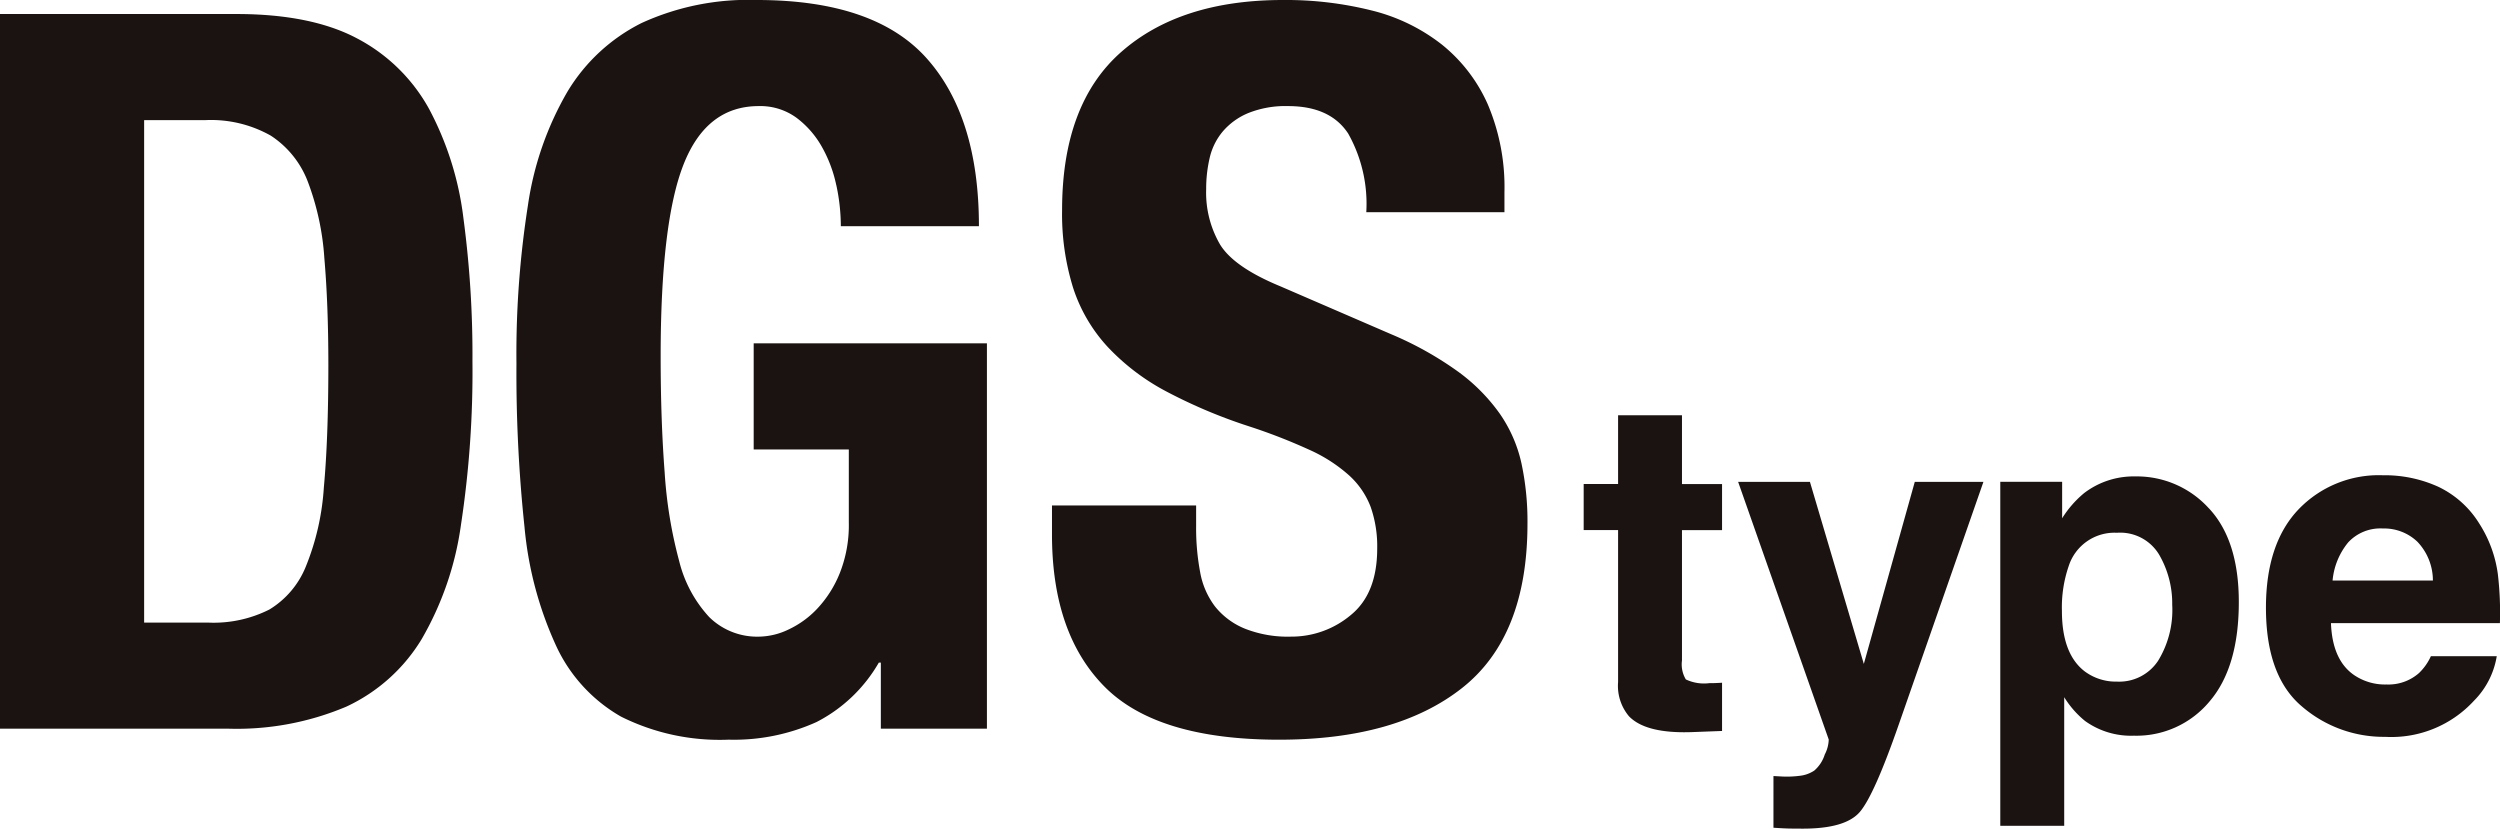
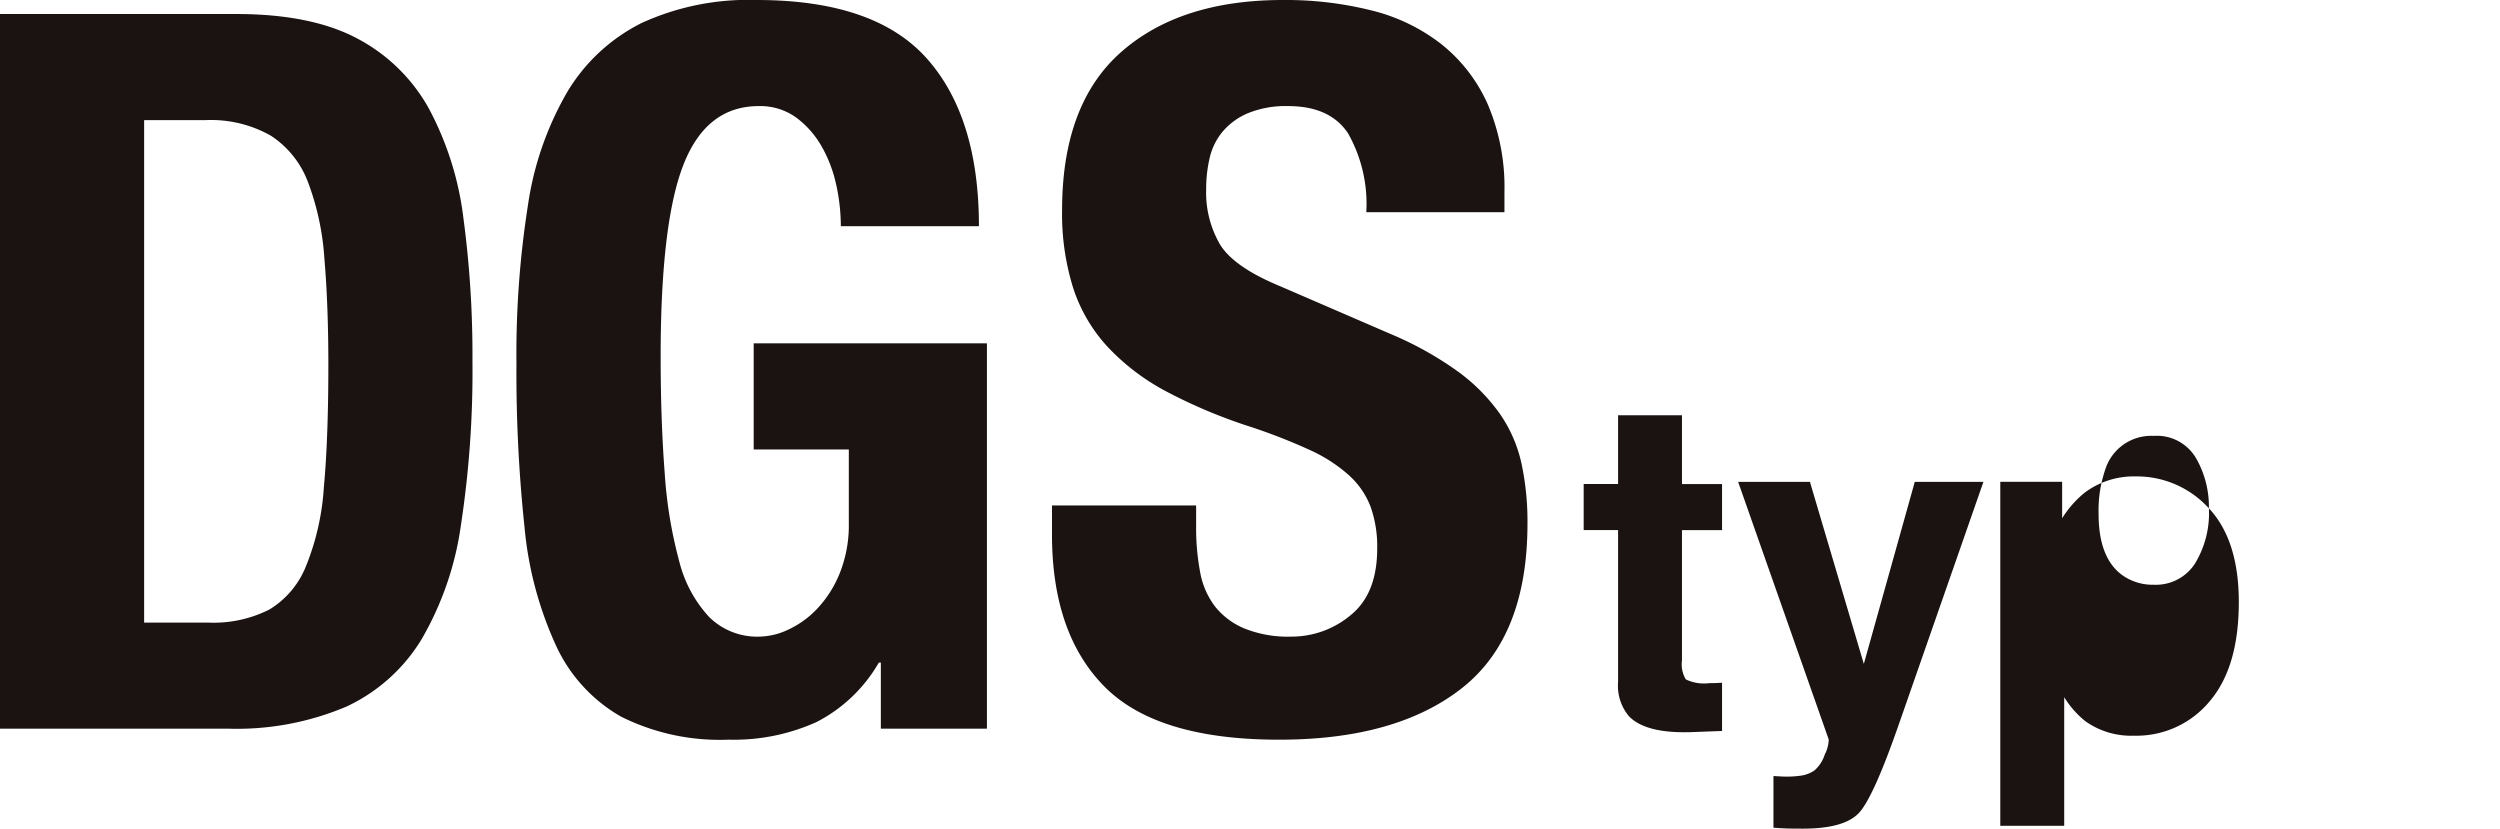
<svg xmlns="http://www.w3.org/2000/svg" width="217.239" height="72" viewBox="0 0 217.239 72">
  <g id="グループ_661" data-name="グループ 661" transform="translate(-160 -439)">
    <path id="パス_1399" data-name="パス 1399" d="M20.526.724q6.526,0,10.525,2.131a15.194,15.194,0,0,1,6.219,6.088,27.1,27.1,0,0,1,3,9.525A89.693,89.693,0,0,1,41.054,30.9a88.347,88.347,0,0,1-1,14.222,27.187,27.187,0,0,1-3.436,9.959,15.092,15.092,0,0,1-6.523,5.829,24.434,24.434,0,0,1-10.351,1.912H0V.724ZM18.091,53.607A10.761,10.761,0,0,0,23.4,52.475a7.741,7.741,0,0,0,3.175-3.738,21.866,21.866,0,0,0,1.566-6.871q.391-4.263.392-10.613,0-5.3-.348-9.306a22.979,22.979,0,0,0-1.436-6.653,8.287,8.287,0,0,0-3.217-4,10.565,10.565,0,0,0-5.7-1.349H12.525V53.607Z" transform="translate(160 439.494)" fill="#1a1311" />
    <path id="パス_1400" data-name="パス 1400" d="M54.477,16.09a11.625,11.625,0,0,0-1.261-3.348A8.114,8.114,0,0,0,51,10.219a5.327,5.327,0,0,0-3.261-1q-4.525,0-6.523,5.045t-2,16.7q0,5.567.348,10.088a38.953,38.953,0,0,0,1.261,7.7,11.056,11.056,0,0,0,2.61,4.868,5.935,5.935,0,0,0,4.391,1.7,6.079,6.079,0,0,0,2.48-.609,8.186,8.186,0,0,0,2.522-1.826,9.867,9.867,0,0,0,1.956-3.088,11.292,11.292,0,0,0,.782-4.392v-6.35H47.3V29.833H67.567V63.319H58.349V57.578h-.175a13.191,13.191,0,0,1-5.435,5.174,17.455,17.455,0,0,1-7.611,1.522,19.192,19.192,0,0,1-9.35-2A13.673,13.673,0,0,1,30.124,56.1a31.575,31.575,0,0,1-2.739-10.307,127.256,127.256,0,0,1-.7-14.222,83.246,83.246,0,0,1,1-13.742,27.439,27.439,0,0,1,3.436-9.871A15.713,15.713,0,0,1,37.56,2a22.271,22.271,0,0,1,10-2Q57.826,0,62.349,5.087t4.524,14.57h-12a17.04,17.04,0,0,0-.392-3.567" transform="translate(178.192 439)" fill="#1a1311" />
    <path id="パス_1401" data-name="パス 1401" d="M66.884,45.749a20.591,20.591,0,0,0,.348,3.959,6.921,6.921,0,0,0,1.3,3A6.408,6.408,0,0,0,71.1,54.62a10.134,10.134,0,0,0,4.043.7,8,8,0,0,0,5.176-1.87q2.3-1.867,2.3-5.783a10.339,10.339,0,0,0-.565-3.609,7.13,7.13,0,0,0-1.868-2.741A13.32,13.32,0,0,0,76.757,39.1,49.483,49.483,0,0,0,71.5,37.052a44.941,44.941,0,0,1-7.219-3.044,19.394,19.394,0,0,1-5.087-3.869,13.855,13.855,0,0,1-3-5.132,21.578,21.578,0,0,1-.957-6.742q0-9.217,5.131-13.742T74.451,0a30.644,30.644,0,0,1,7.7.913,16.118,16.118,0,0,1,6.086,2.958,13.833,13.833,0,0,1,4,5.218A18.4,18.4,0,0,1,93.676,16.7v1.739H81.671A12.459,12.459,0,0,0,80.1,11.61q-1.561-2.389-5.218-2.391a8.685,8.685,0,0,0-3.479.61,5.865,5.865,0,0,0-2.216,1.609,5.483,5.483,0,0,0-1.13,2.3,11.807,11.807,0,0,0-.3,2.7,8.946,8.946,0,0,0,1.217,4.826q1.218,1.96,5.22,3.611l9.653,4.174a29.572,29.572,0,0,1,5.827,3.264,15.915,15.915,0,0,1,3.609,3.653,12.15,12.15,0,0,1,1.873,4.305,24.086,24.086,0,0,1,.521,5.218q0,9.83-5.7,14.309T74.1,64.276q-10.612,0-15.177-4.611T54.359,46.446V43.923H66.884Z" transform="translate(197.054 439)" fill="#1a1311" />
    <path id="パス_1402" data-name="パス 1402" d="M97.857,44.7v4.192l-2.657.1q-3.975.134-5.432-1.379a4.1,4.1,0,0,1-.945-2.971V31.433h-2.99v-4h2.99V21.456h5.551v5.982h3.483v4H94.374V42.771a2.545,2.545,0,0,0,.335,1.641,3.676,3.676,0,0,0,2.047.325c.17,0,.351,0,.54-.008s.378-.017.562-.03" transform="translate(211.782 453.626)" fill="#1a1311" />
    <path id="パス_1403" data-name="パス 1403" d="M104.736,40.72,109.164,24.9h5.965L107.767,46q-2.124,6.1-3.365,7.567t-4.959,1.466q-.749,0-1.2-.01t-1.359-.069V50.462l.71.039a8.752,8.752,0,0,0,1.572-.059,2.839,2.839,0,0,0,1.261-.451,3.037,3.037,0,0,0,.915-1.4,2.982,2.982,0,0,0,.345-1.3L93.814,24.9h6.239Z" transform="translate(217.222 455.972)" fill="#1a1311" />
-     <path id="パス_1404" data-name="パス 1404" d="M126.487,27.39q2.6,2.777,2.6,8.149,0,5.668-2.548,8.64a8.253,8.253,0,0,1-6.564,2.97,6.843,6.843,0,0,1-4.251-1.28,8.208,8.208,0,0,1-1.809-2.065V54.982H108.36V25.088h5.375v3.168a9.031,9.031,0,0,1,1.927-2.2,7.092,7.092,0,0,1,4.448-1.436,8.441,8.441,0,0,1,6.377,2.775M123.3,35.813a8.448,8.448,0,0,0-1.132-4.387,3.94,3.94,0,0,0-3.669-1.91,4.179,4.179,0,0,0-4.194,2.894,11.006,11.006,0,0,0-.589,3.9q0,3.738,1.986,5.255a4.535,4.535,0,0,0,2.8.885,4.047,4.047,0,0,0,3.572-1.811,8.447,8.447,0,0,0,1.229-4.821" transform="translate(225.456 455.779)" fill="#1a1311" />
-     <path id="パス_1405" data-name="パス 1405" d="M142.143,40.282a7.12,7.12,0,0,1-1.988,3.878,9.744,9.744,0,0,1-7.715,3.128,10.875,10.875,0,0,1-7.223-2.637q-3.13-2.636-3.13-8.581,0-5.57,2.825-8.541a9.653,9.653,0,0,1,7.33-2.971,11.231,11.231,0,0,1,4.821,1,8.446,8.446,0,0,1,3.543,3.168,10.794,10.794,0,0,1,1.633,4.429,28.67,28.67,0,0,1,.178,4.25H127.737q.119,3.229,2.026,4.527a4.777,4.777,0,0,0,2.8.807,4.022,4.022,0,0,0,2.813-.984,4.71,4.71,0,0,0,1.044-1.476Zm-5.549-6.574a4.882,4.882,0,0,0-1.349-3.375,4.183,4.183,0,0,0-3-1.15,3.806,3.806,0,0,0-3.02,1.219,6.08,6.08,0,0,0-1.349,3.306Z" transform="translate(234.814 455.74)" fill="#1a1311" />
+     <path id="パス_1404" data-name="パス 1404" d="M126.487,27.39q2.6,2.777,2.6,8.149,0,5.668-2.548,8.64a8.253,8.253,0,0,1-6.564,2.97,6.843,6.843,0,0,1-4.251-1.28,8.208,8.208,0,0,1-1.809-2.065V54.982H108.36V25.088h5.375v3.168a9.031,9.031,0,0,1,1.927-2.2,7.092,7.092,0,0,1,4.448-1.436,8.441,8.441,0,0,1,6.377,2.775a8.448,8.448,0,0,0-1.132-4.387,3.94,3.94,0,0,0-3.669-1.91,4.179,4.179,0,0,0-4.194,2.894,11.006,11.006,0,0,0-.589,3.9q0,3.738,1.986,5.255a4.535,4.535,0,0,0,2.8.885,4.047,4.047,0,0,0,3.572-1.811,8.447,8.447,0,0,0,1.229-4.821" transform="translate(225.456 455.779)" fill="#1a1311" />
  </g>
</svg>